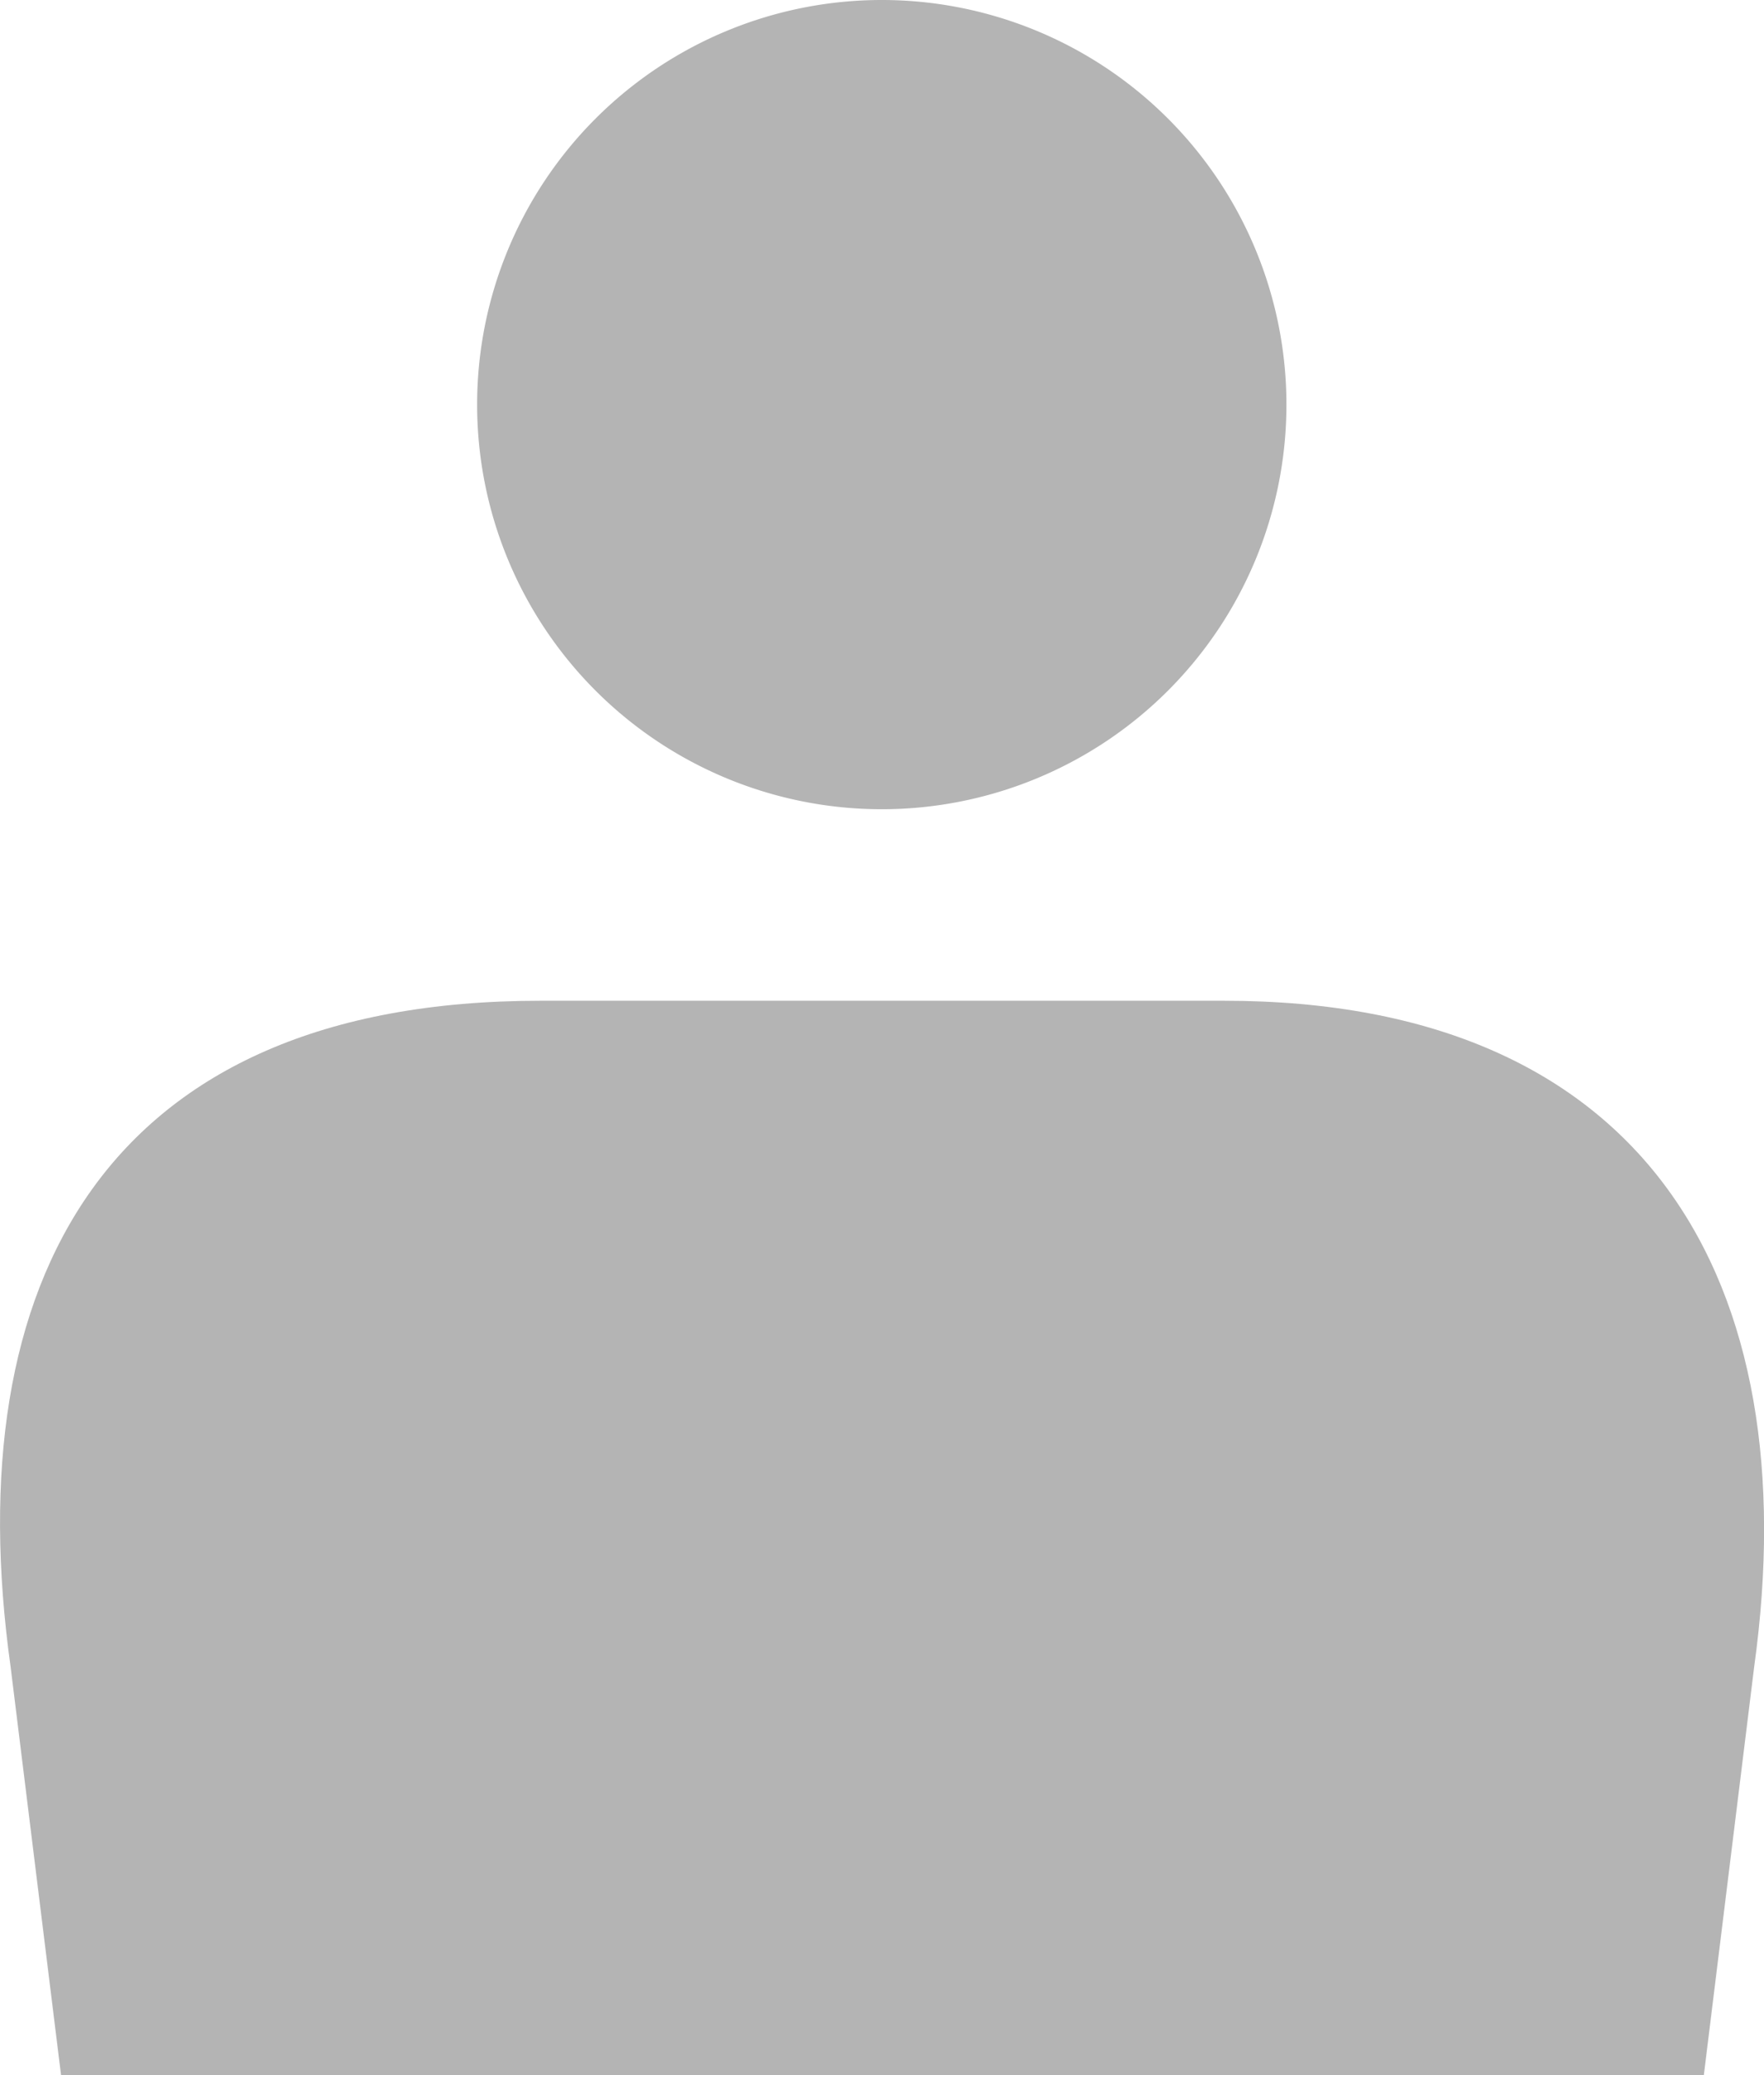
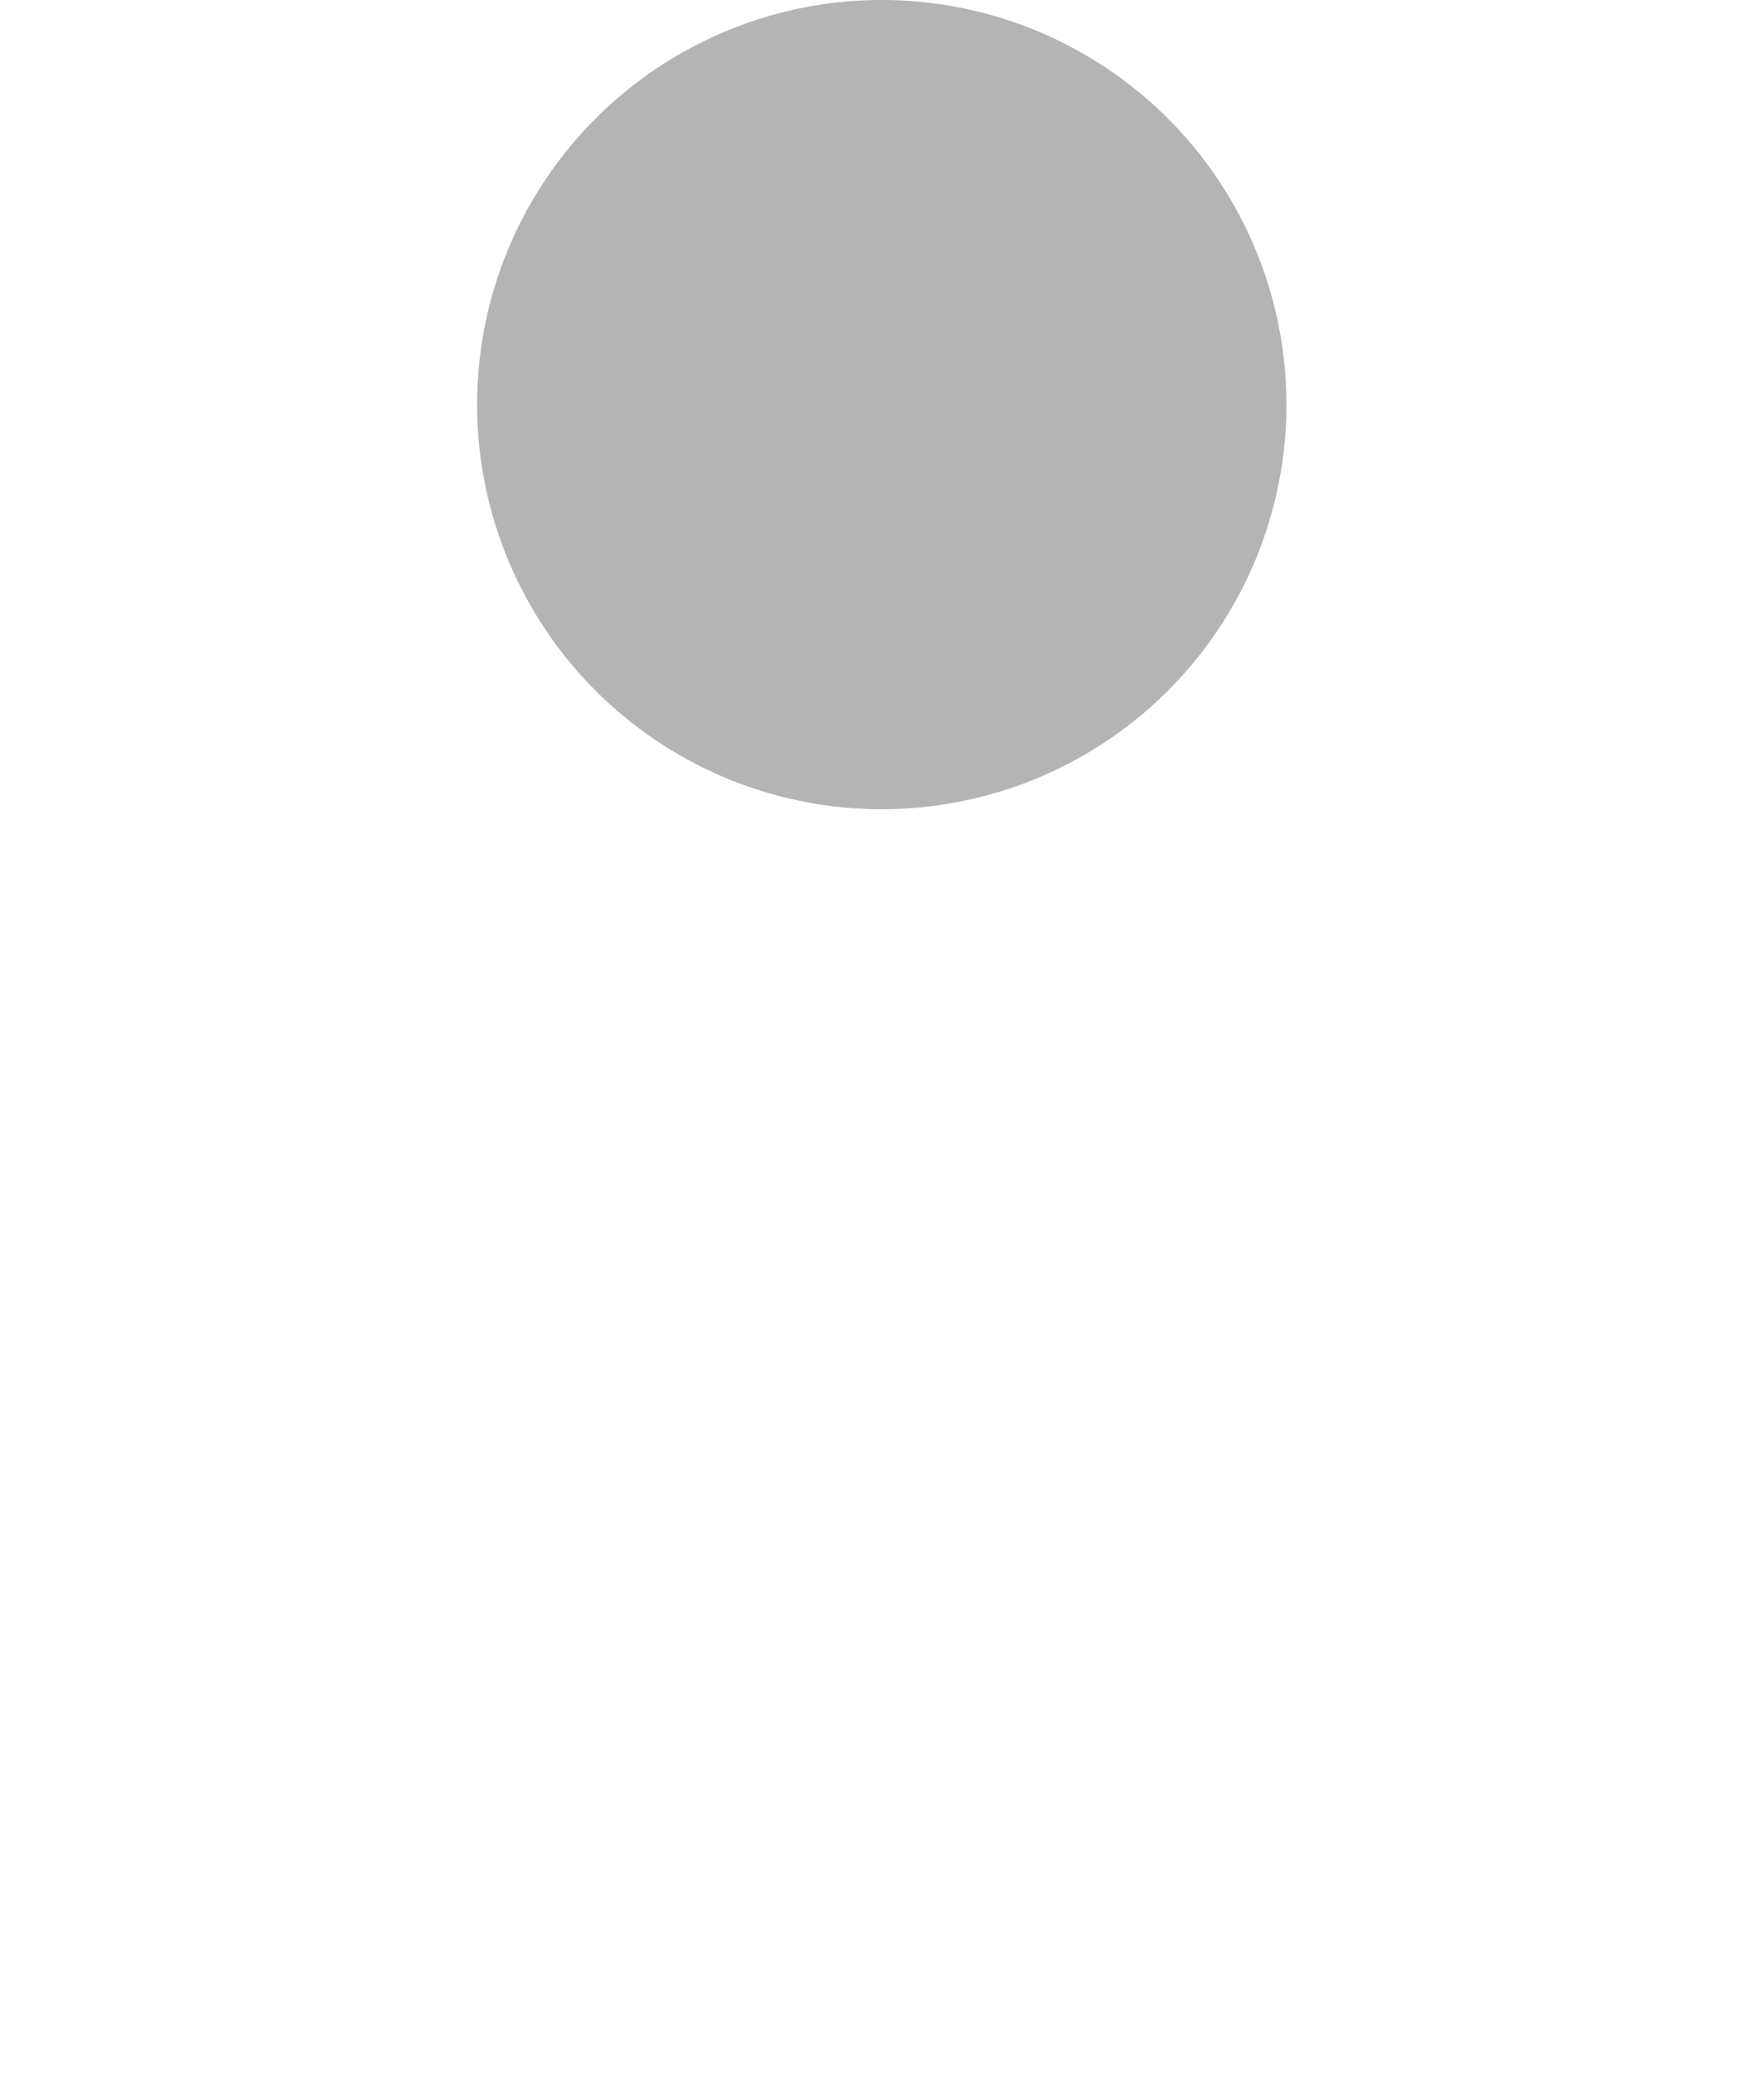
<svg xmlns="http://www.w3.org/2000/svg" width="15.868" height="18.667" viewBox="0 0 15.868 18.667">
  <g id="グループ_2642" data-name="グループ 2642" transform="translate(-525.973 -1347.152)">
-     <path id="パス_17235" data-name="パス 17235" d="M536.985,1356.155h-6.152c-3.917,0-5.248,2.528-4.765,5.989l.454,3.675H541.3l.453-3.675C542.232,1358.683,540.79,1356.155,536.985,1356.155Z" fill="#b4b4b4" />
    <path id="パス_17236" data-name="パス 17236" d="M530.265,1350.792a3.64,3.64,0,0,0,3.64,3.64h0a3.64,3.64,0,1,0-3.64-3.64Z" fill="#b4b4b4" />
  </g>
</svg>